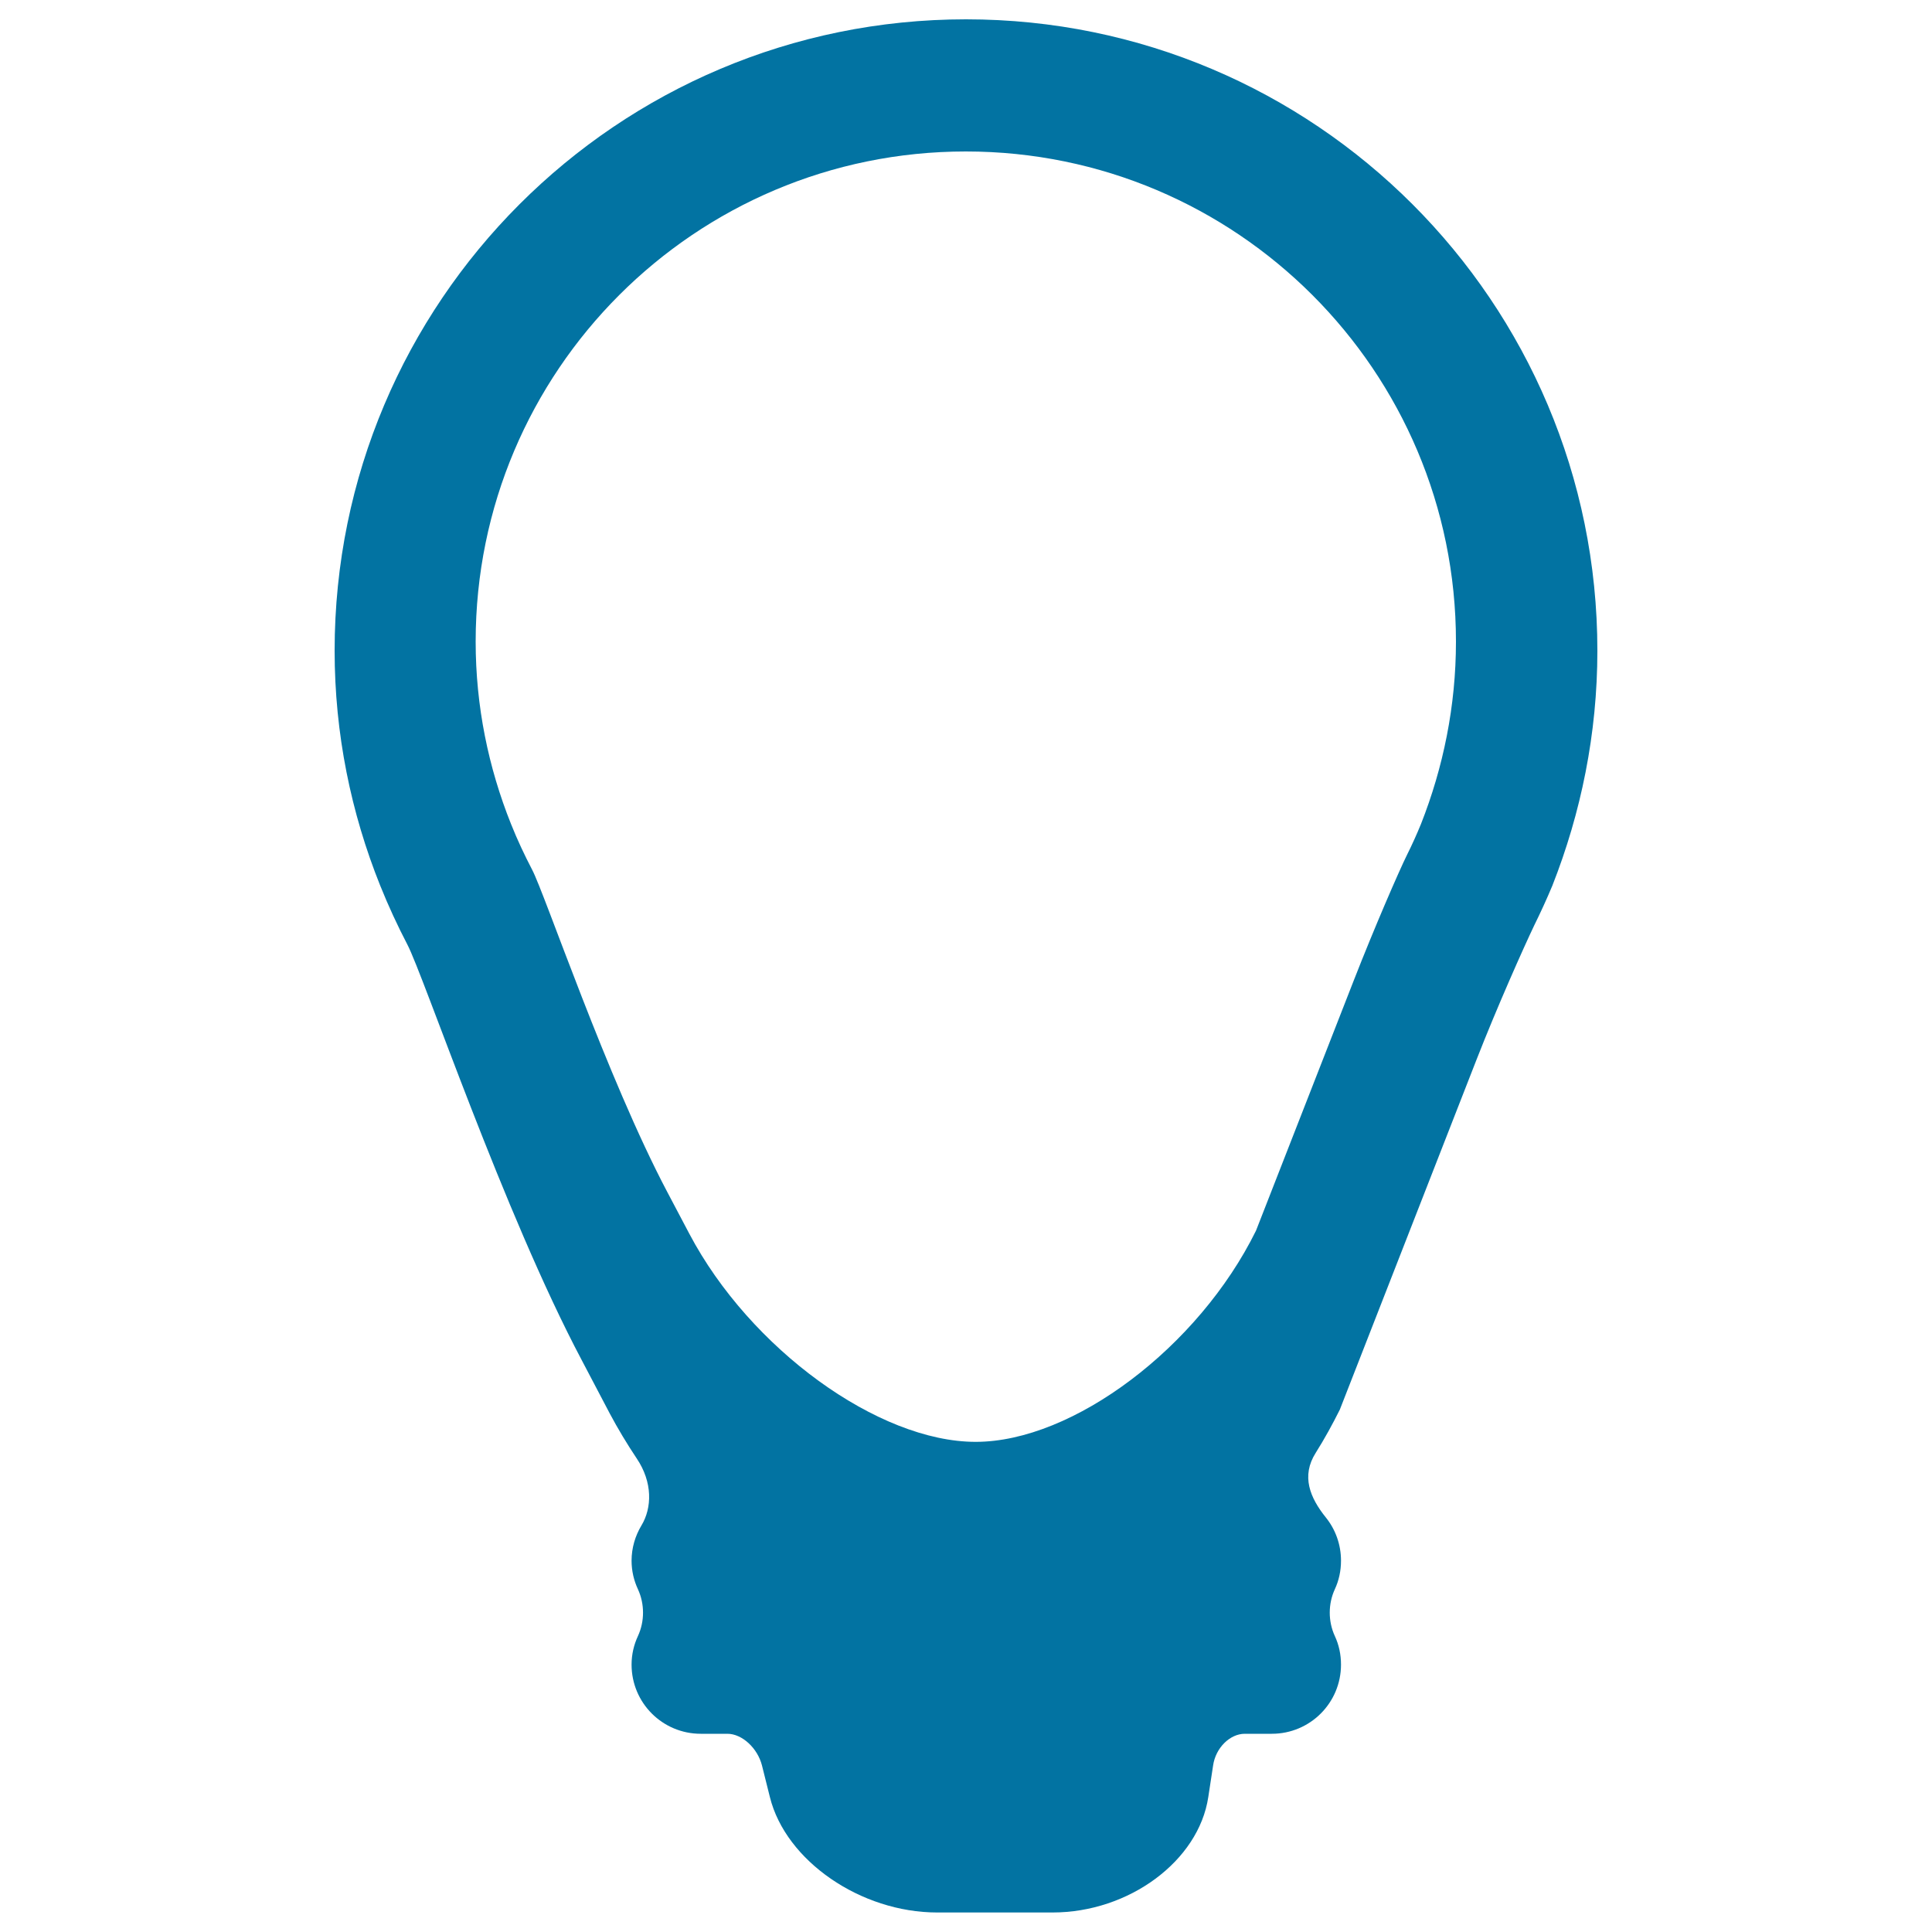
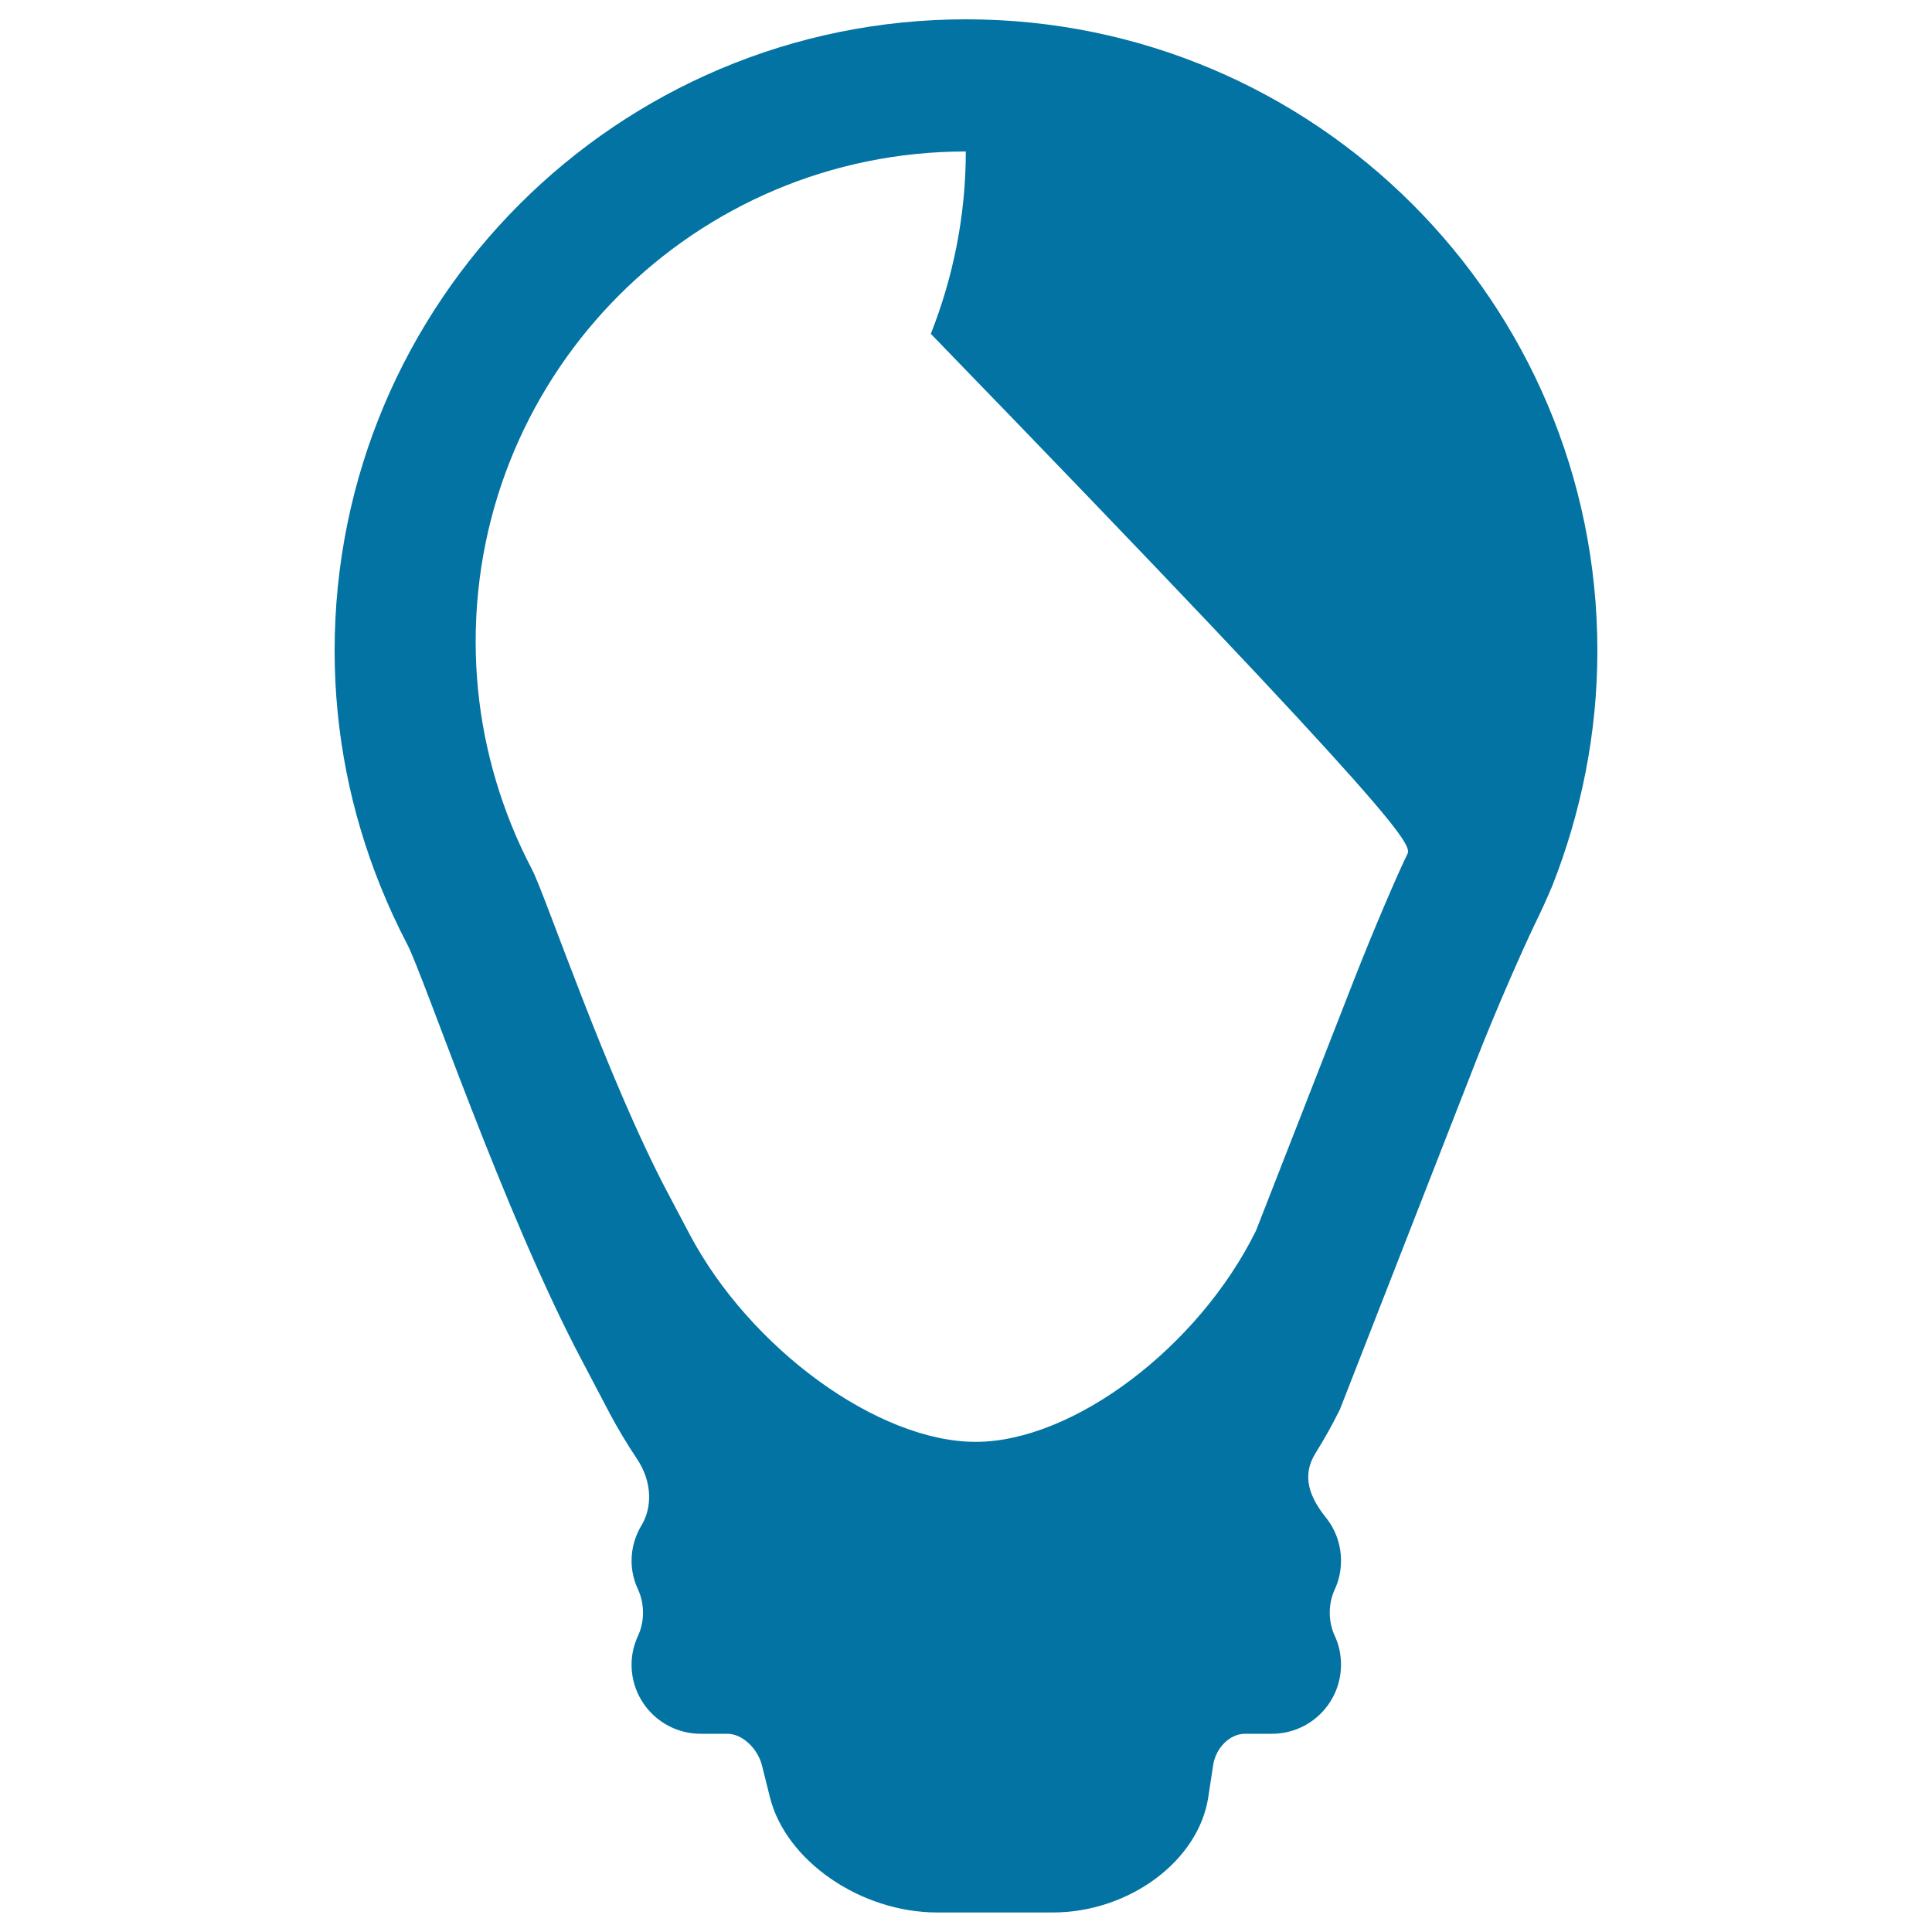
<svg xmlns="http://www.w3.org/2000/svg" viewBox="0 0 1000 1000" style="fill:#0273a2">
  <title>Light Bulb Off SVG icon</title>
  <g>
-     <path d="M173.2,336.8c0,43,8.5,84,23.6,121.6c4.3,10.7,9,20.8,14,30.4c8.6,16.4,49.8,138.7,90.3,215.2l14.5,27.6c4.2,7.9,8.9,15.7,13.9,23.2c8.4,12.4,8,25.7,2.5,34.8c-3.2,5.3-5.1,11.6-5.1,18.2c0,5.3,1.2,10.3,3.3,14.8c3.5,7.6,3.5,16.6,0,24.2c-2.1,4.5-3.3,9.5-3.3,14.8c0,19.8,16,35.8,35.8,35.8c0,0,6.2,0,13.8,0c7.6,0,15.6,7.4,17.9,16.4c1.3,5.2,2.7,10.7,4.1,16.4c8.2,33,47,59.7,86.6,59.7h59.7c39.6,0,75.6-26.7,80.6-59.7c0,0,1.1-7.4,2.5-16.4c1.3-9.1,8.7-16.4,16.4-16.4h14c19.8,0,35.8-16,35.8-35.8c0-5.3-1.1-10.3-3.2-14.8c-3.5-7.6-3.5-16.6,0-24.2c2.1-4.5,3.2-9.5,3.2-14.8c0-8.4-2.9-16.2-7.8-22.3C678,775.2,673.4,764,681,752c4.6-7.3,8.7-14.8,12.5-22.4l70.7-181c10.7-27.4,24.5-58.3,29.9-69.6c3.2-6.5,6.3-13.2,9.4-20.6c14.8-37.6,23.3-78.6,23.3-121.6C826.8,156.3,680.5,10,500,10C319.5,10,173.2,156.3,173.2,336.8z M728.3,442.4c-4.3,8.7-16.9,37.7-27.6,65.1L650.1,637c-29.7,60.3-94.7,109.3-145.1,109.3c-50.4,0-116.8-48.2-148.2-107.7l-11.3-21.4c-31.4-59.4-63.4-154.4-70.1-167.1c-3.9-7.5-7.6-15.3-10.9-23.6c-11.7-29.2-18.3-61-18.3-94.4c0-140.1,113.6-253.7,253.7-253.7c140.1,0,253.7,113.6,253.7,253.7c0,33.4-6.6,65.2-18.1,94.4C733.2,432.1,730.8,437.4,728.3,442.4z" />
+     <path d="M173.2,336.8c0,43,8.5,84,23.6,121.6c4.3,10.7,9,20.8,14,30.4c8.6,16.4,49.8,138.7,90.3,215.2l14.5,27.6c4.2,7.9,8.9,15.7,13.9,23.2c8.4,12.4,8,25.7,2.5,34.8c-3.2,5.3-5.1,11.6-5.1,18.2c0,5.3,1.2,10.3,3.3,14.8c3.5,7.6,3.5,16.6,0,24.2c-2.1,4.5-3.3,9.5-3.3,14.8c0,19.8,16,35.8,35.8,35.8c0,0,6.2,0,13.8,0c7.6,0,15.6,7.4,17.9,16.4c1.3,5.2,2.7,10.7,4.1,16.4c8.2,33,47,59.7,86.6,59.7h59.7c39.6,0,75.6-26.7,80.6-59.7c0,0,1.1-7.4,2.5-16.4c1.3-9.1,8.7-16.4,16.4-16.4h14c19.8,0,35.8-16,35.8-35.8c0-5.3-1.1-10.3-3.2-14.8c-3.5-7.6-3.5-16.6,0-24.2c2.1-4.5,3.2-9.5,3.2-14.8c0-8.4-2.9-16.2-7.8-22.3C678,775.2,673.4,764,681,752c4.6-7.3,8.7-14.8,12.5-22.4l70.7-181c10.7-27.4,24.5-58.3,29.9-69.6c3.2-6.5,6.3-13.2,9.4-20.6c14.8-37.6,23.3-78.6,23.3-121.6C826.8,156.3,680.5,10,500,10C319.5,10,173.2,156.3,173.2,336.8z M728.3,442.4c-4.3,8.7-16.9,37.7-27.6,65.1L650.1,637c-29.7,60.3-94.7,109.3-145.1,109.3c-50.4,0-116.8-48.2-148.2-107.7l-11.3-21.4c-31.4-59.4-63.4-154.4-70.1-167.1c-3.9-7.5-7.6-15.3-10.9-23.6c-11.7-29.2-18.3-61-18.3-94.4c0-140.1,113.6-253.7,253.7-253.7c0,33.4-6.6,65.2-18.1,94.4C733.2,432.1,730.8,437.4,728.3,442.4z" />
  </g>
</svg>